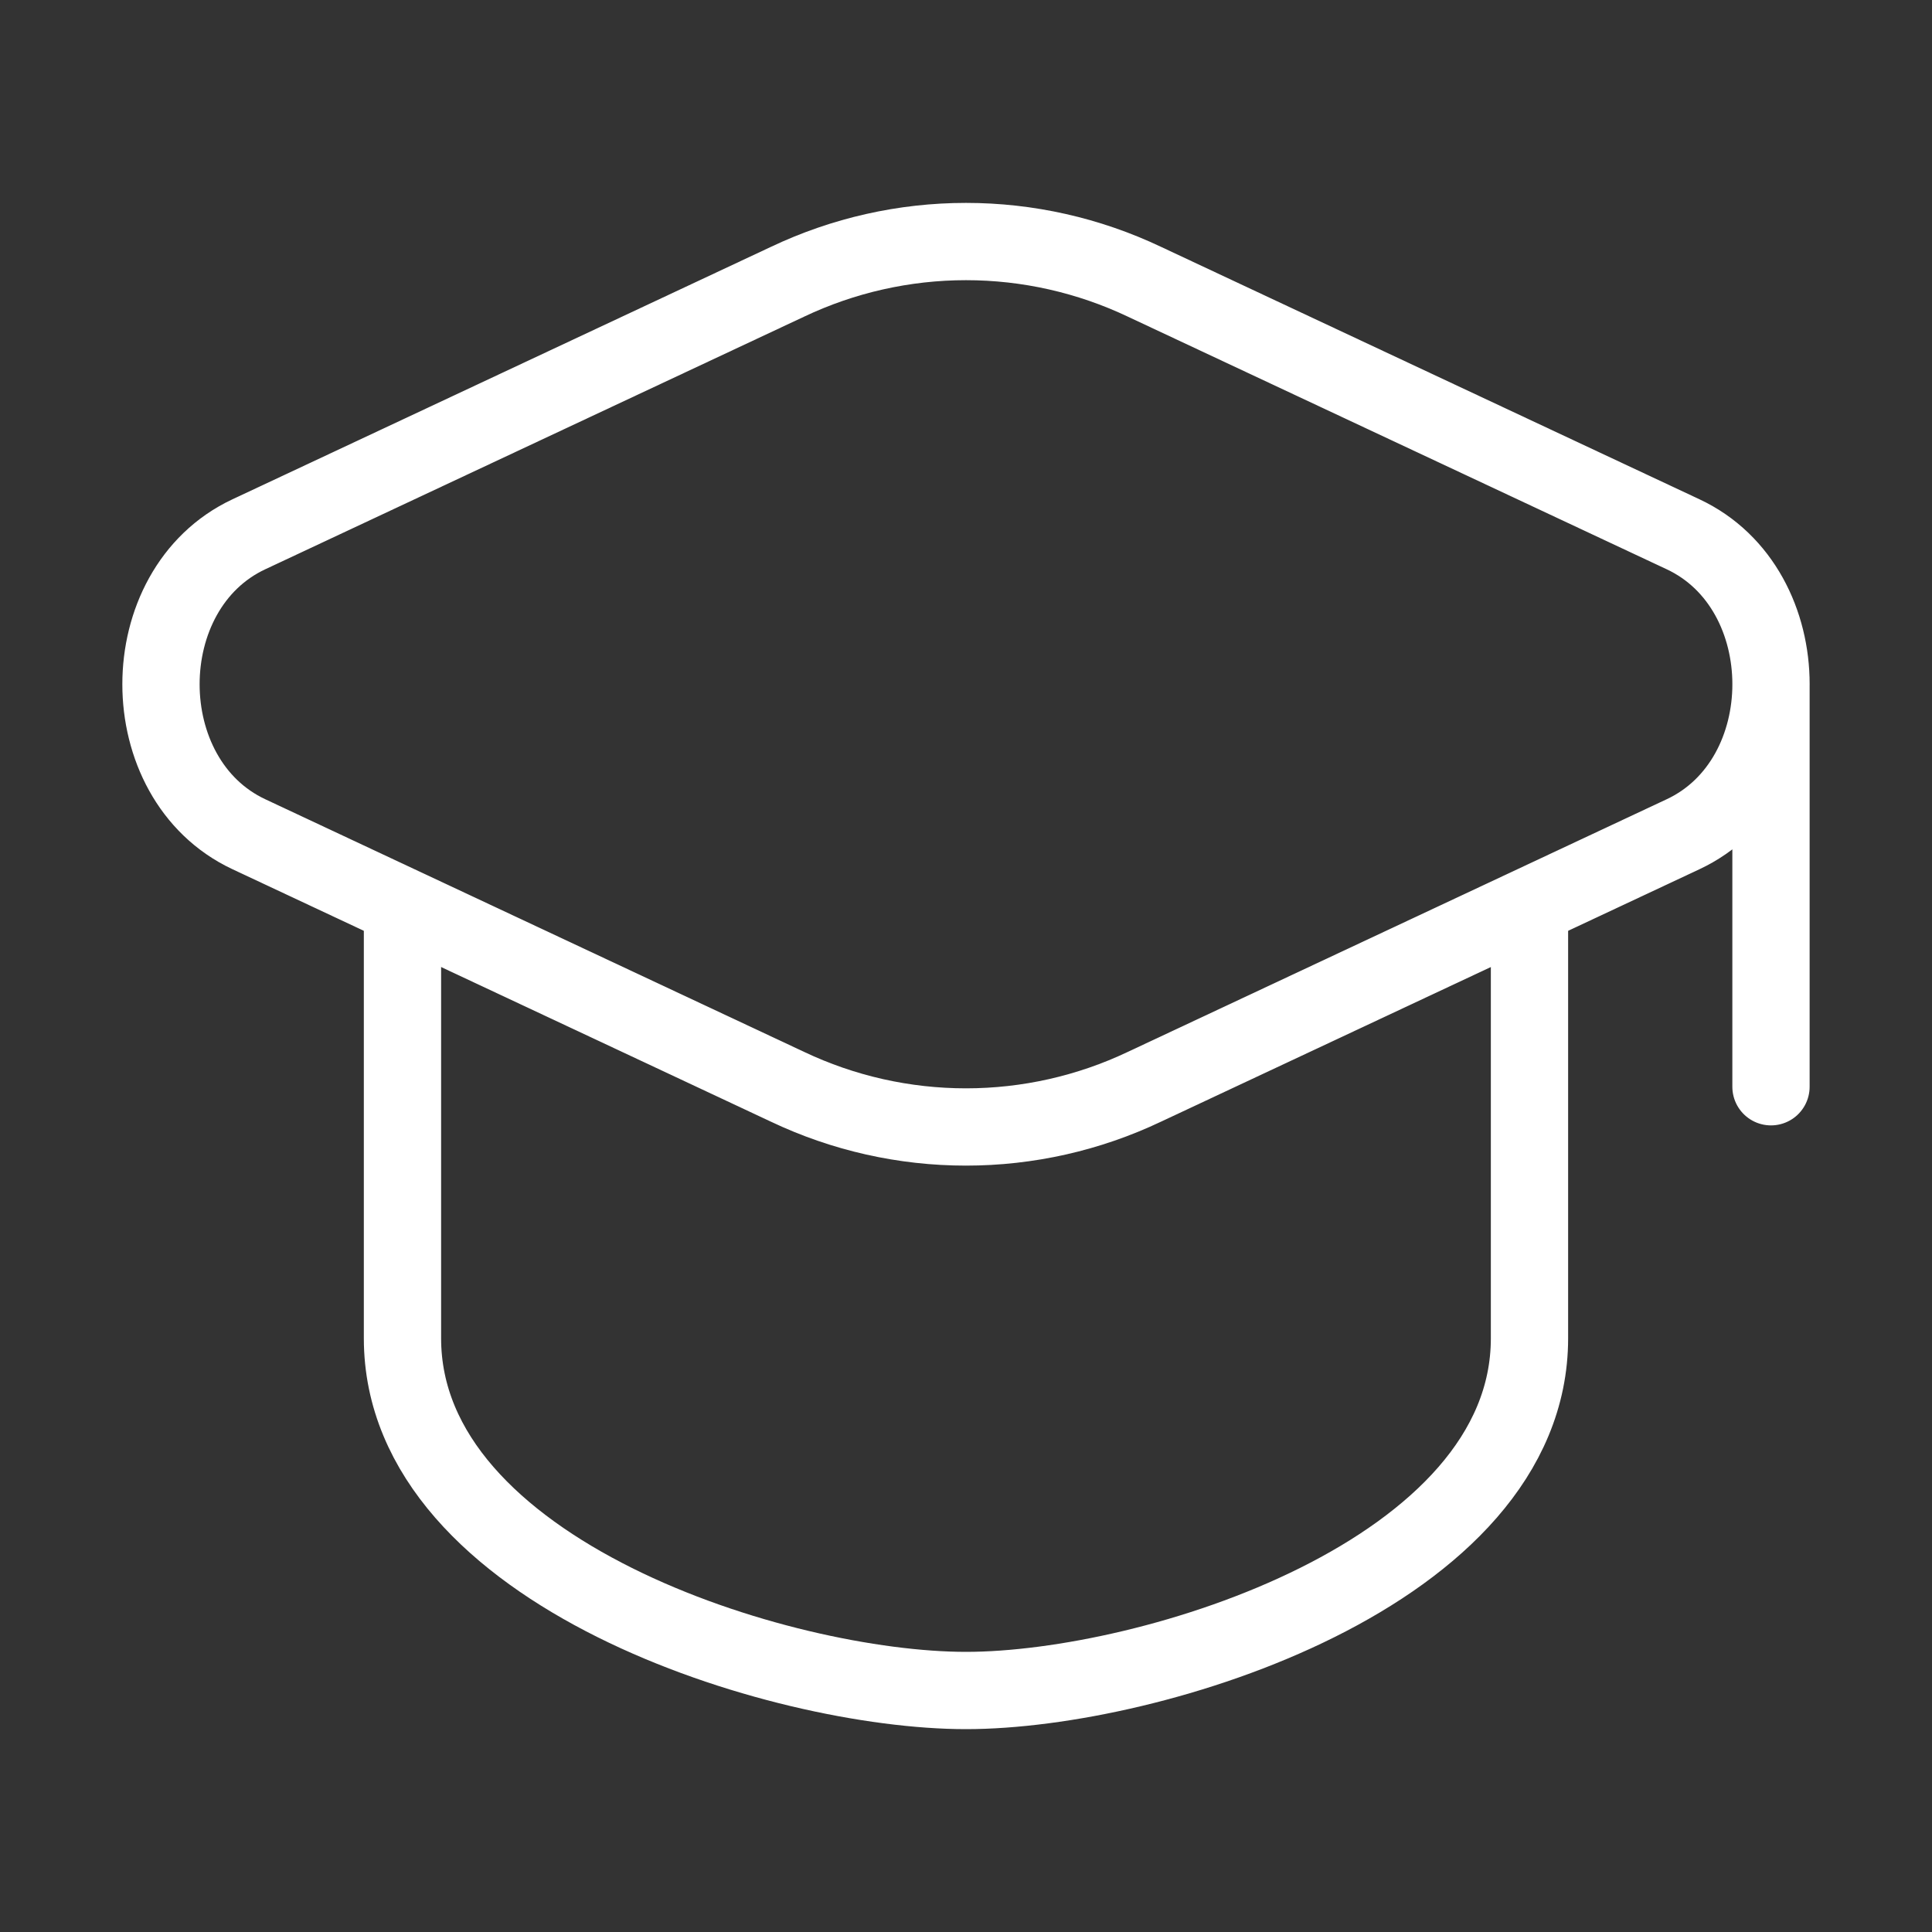
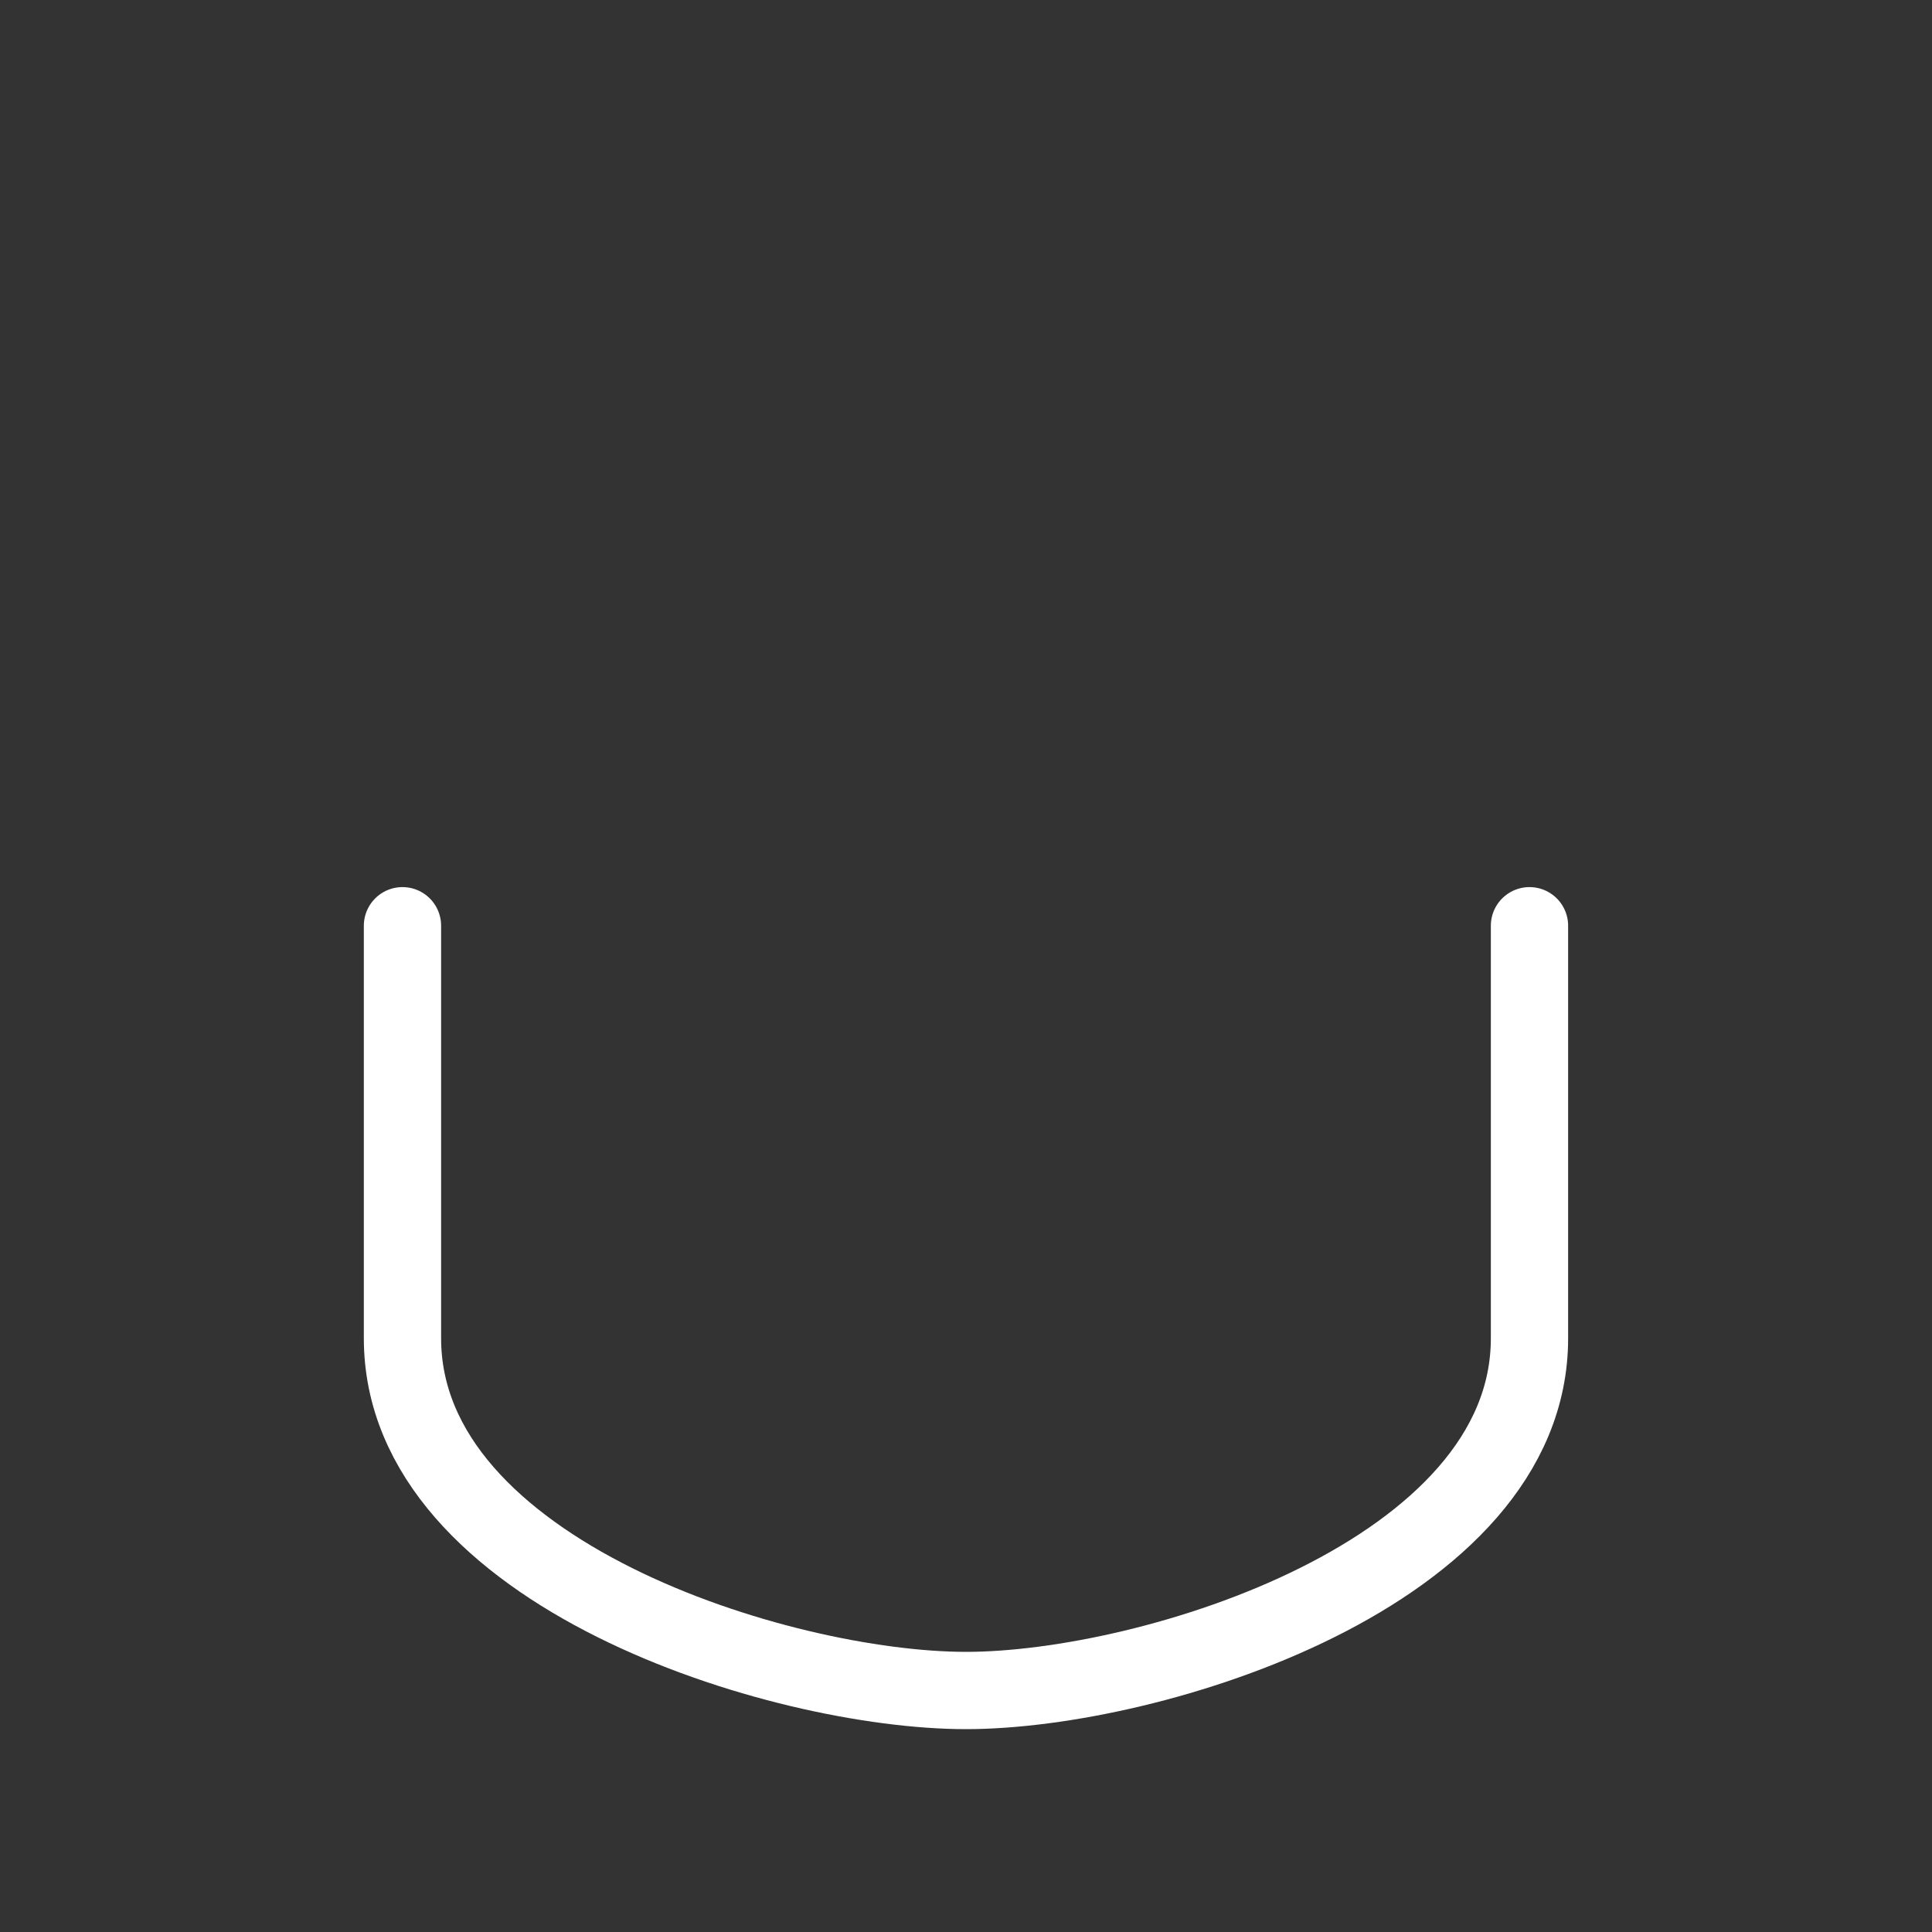
<svg xmlns="http://www.w3.org/2000/svg" width="50" height="50" viewBox="0 0 50 50" fill="none">
  <rect x="0" y="0" width="50" height="50" fill="#333333" stroke="none" />
-   <path d="M45.833 17.708V28.125M29.619 7.292C28.175 6.607 26.598 6.251 25 6.251C23.402 6.251 21.824 6.607 20.381 7.292L6.441 13.827C3.408 15.248 3.408 20.169 6.441 21.59L20.379 28.125C21.823 28.811 23.401 29.166 24.999 29.166C26.597 29.166 28.175 28.811 29.619 28.125L43.558 21.59C46.592 20.169 46.592 15.248 43.558 13.827L29.619 7.292Z" stroke="white" stroke-width="2" stroke-linecap="round" stroke-linejoin="round" />
  <path d="M10.416 23.958V34.635C10.416 40.715 20.196 43.75 25 43.75C29.804 43.75 39.583 40.715 39.583 34.635V23.958" stroke="white" stroke-width="2" stroke-linecap="round" stroke-linejoin="round" />
</svg>